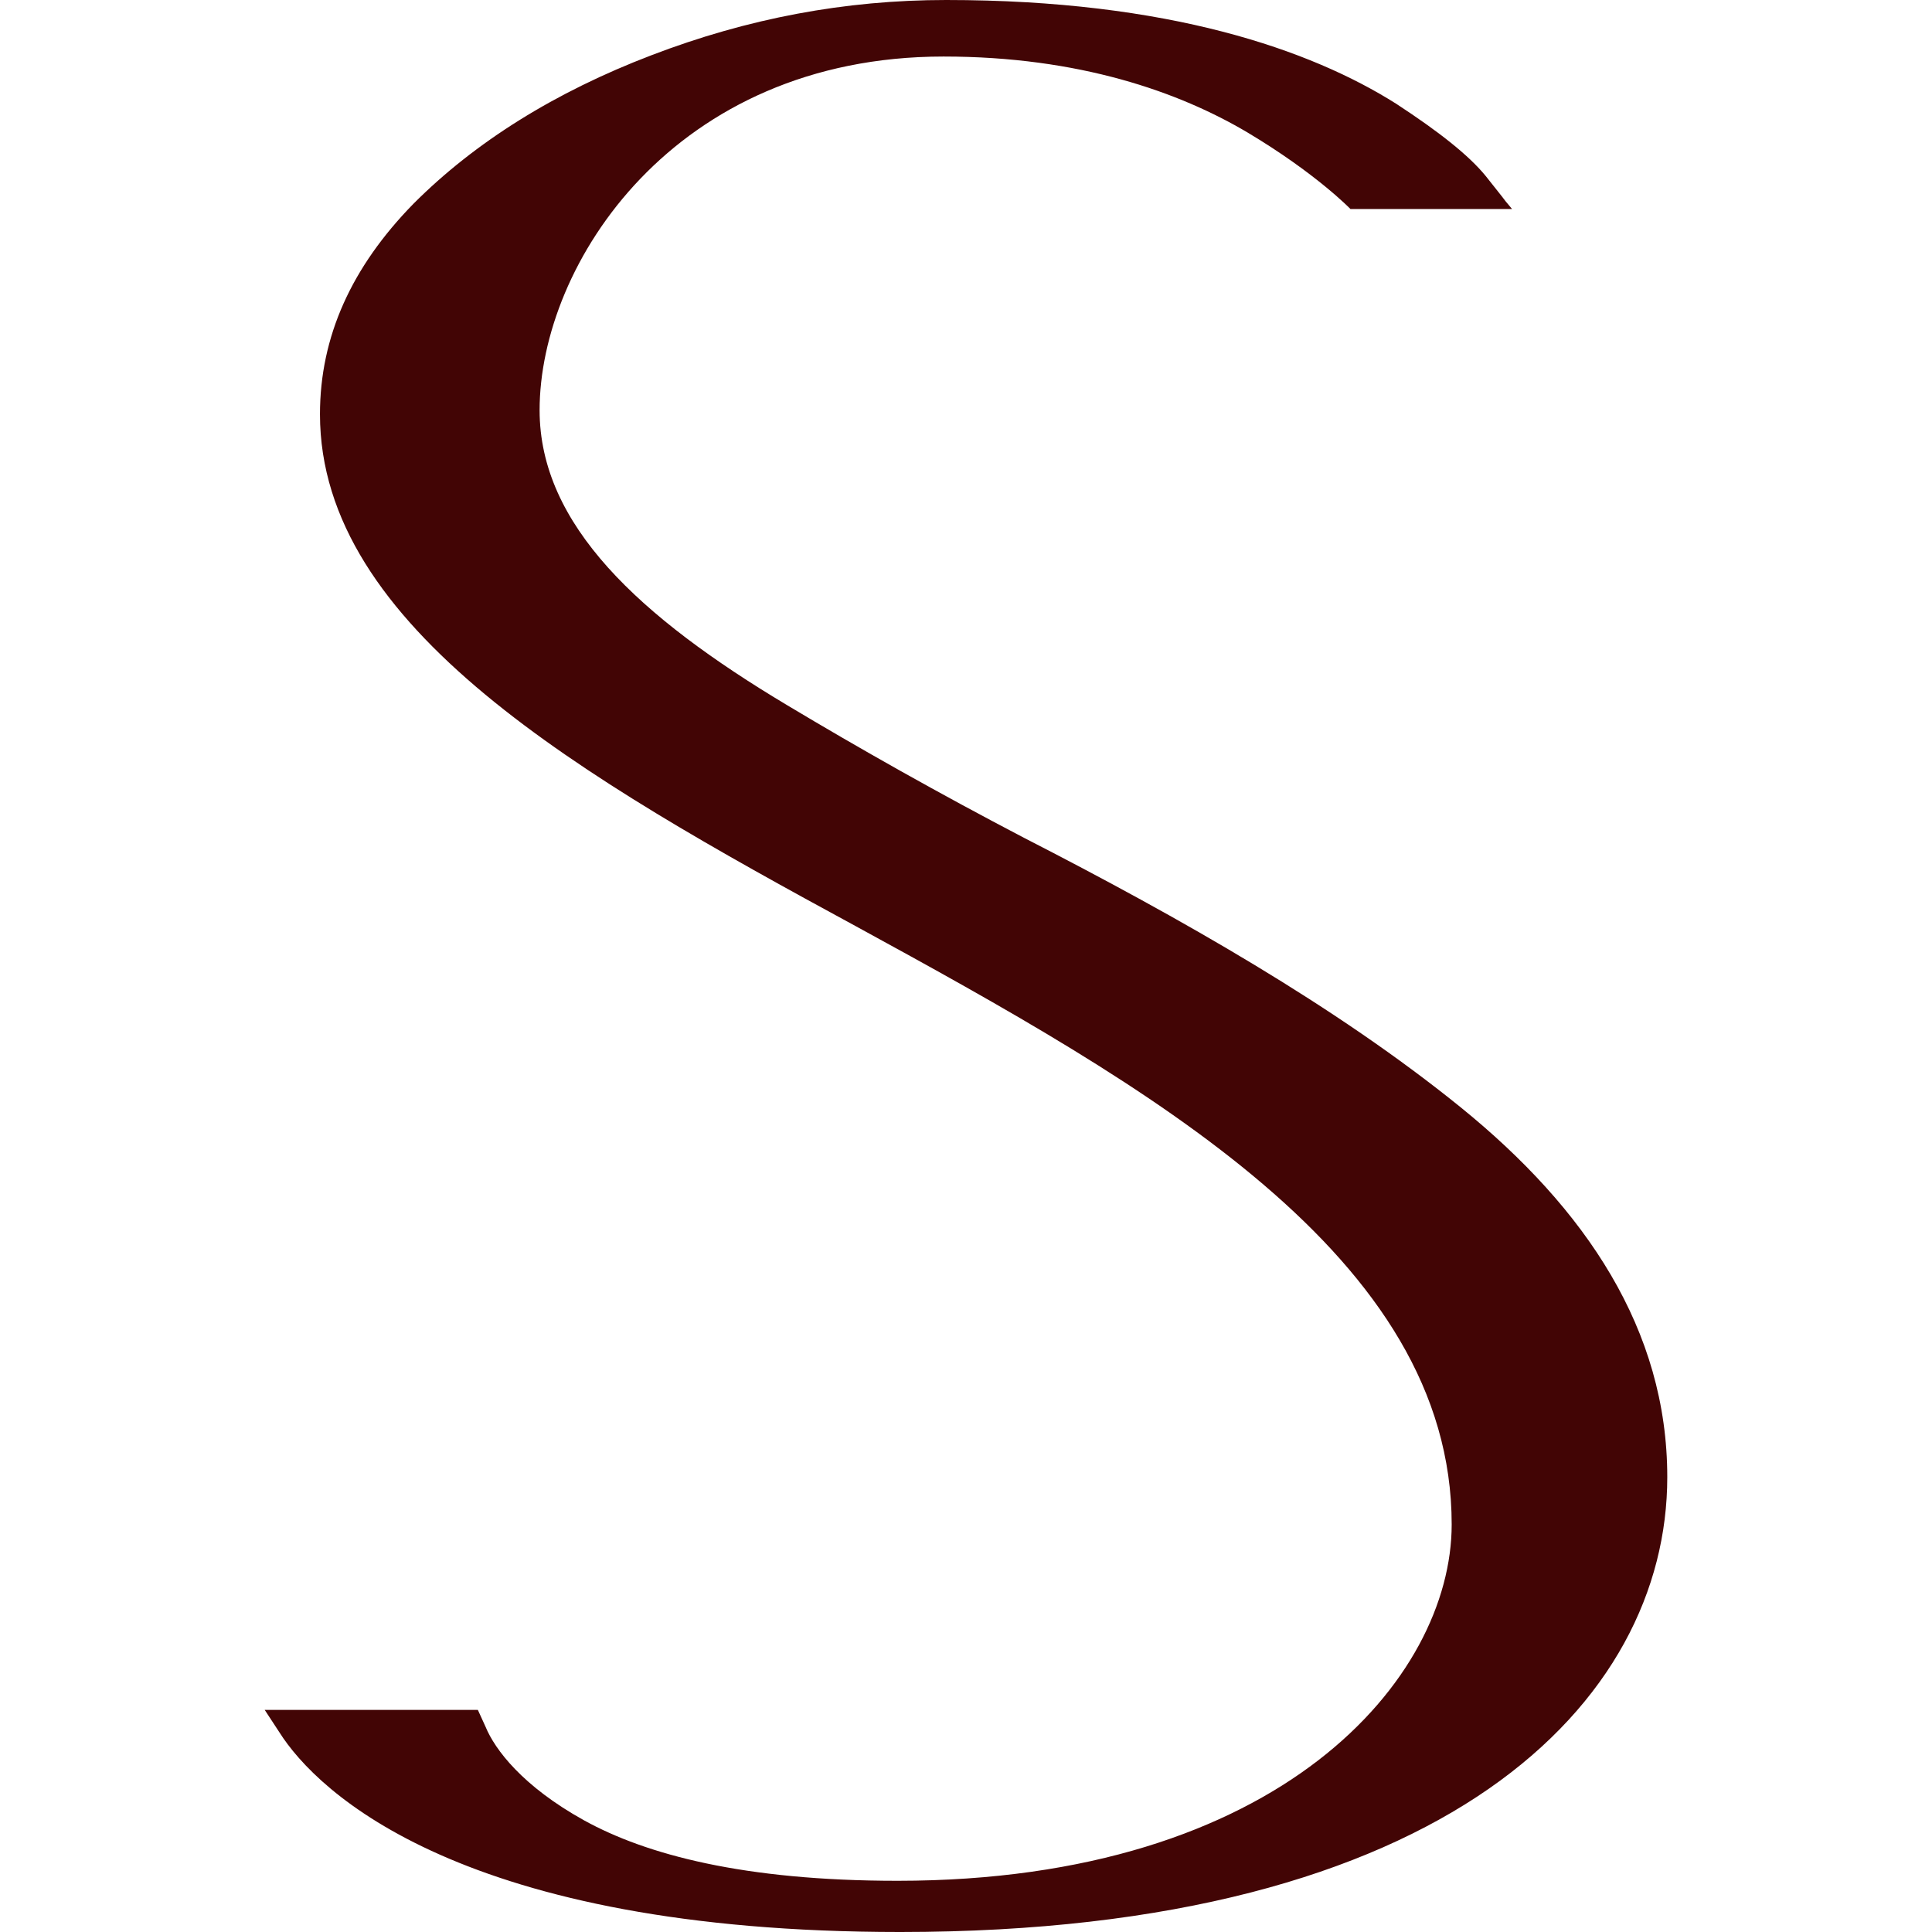
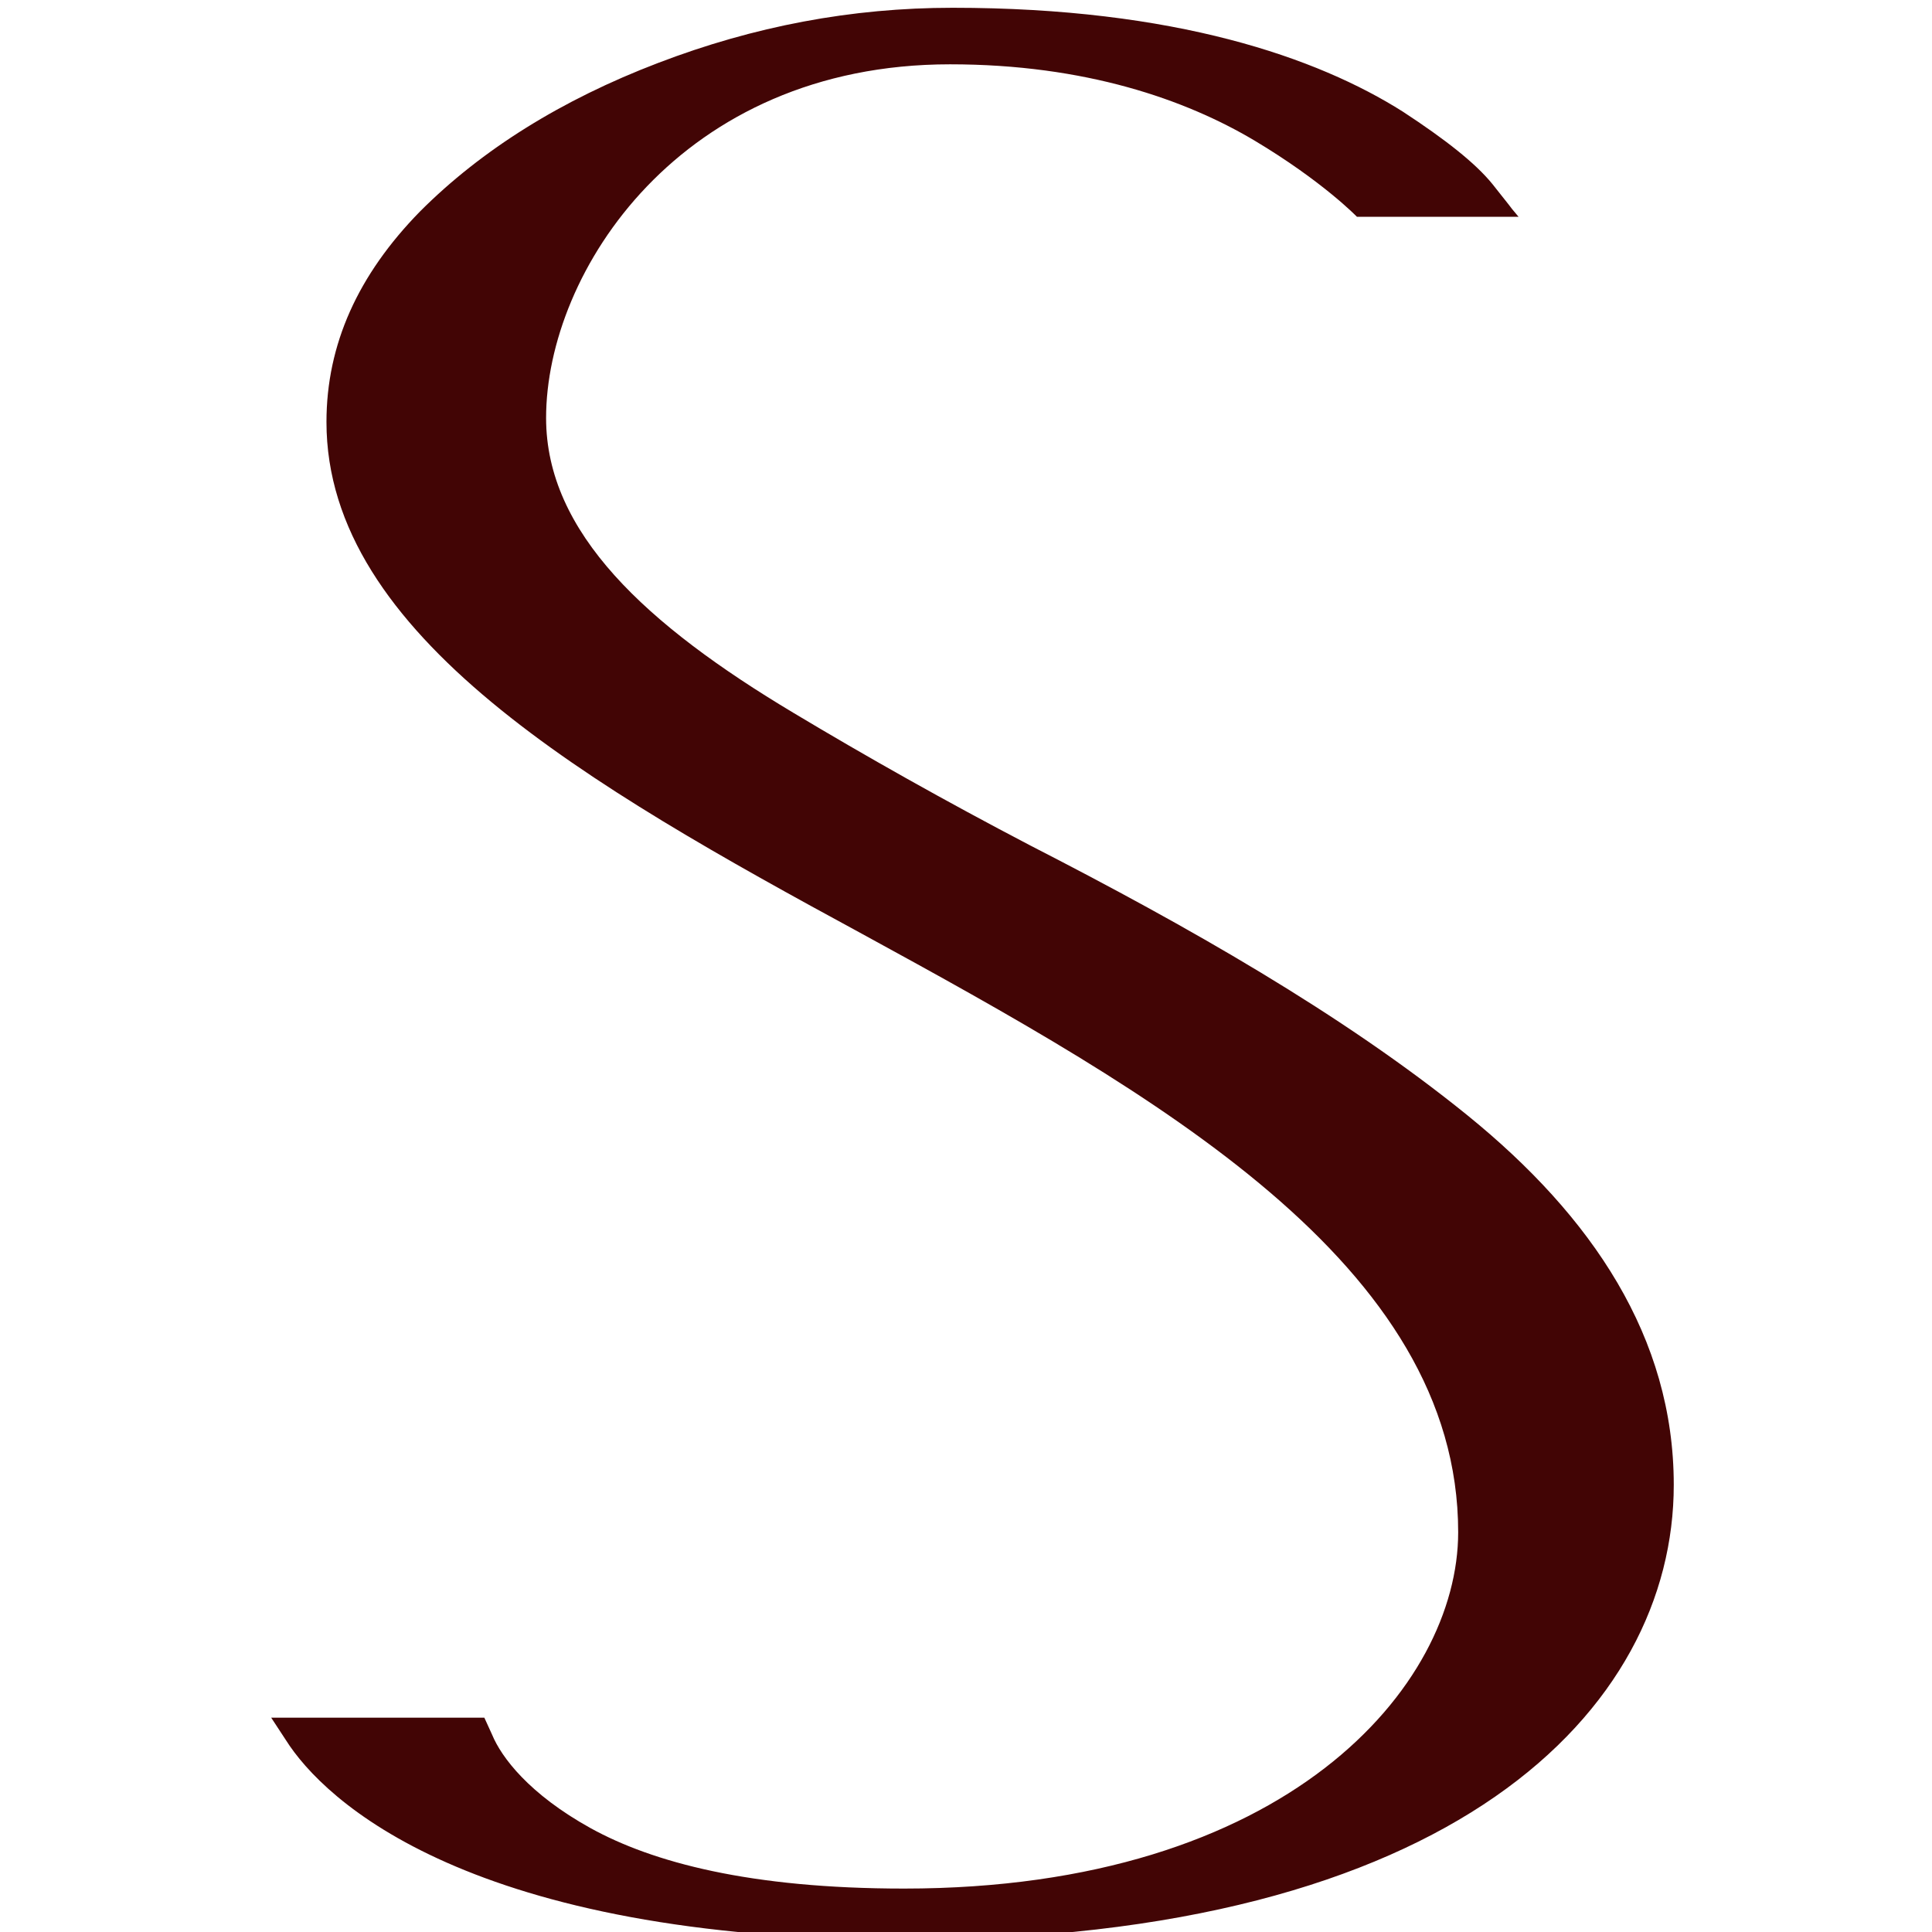
<svg xmlns="http://www.w3.org/2000/svg" version="1.1" width="2000px" height="2000px">
  <svg xml:space="preserve" width="2000px" height="2000px" version="1.1" style="shape-rendering:geometricPrecision; text-rendering:geometricPrecision; image-rendering:optimizeQuality; fill-rule:evenodd; clip-rule:evenodd" viewBox="0 0 2000 2000">
    <defs>
      <style type="text/css">
   
    .fil0 {fill:#420505;fill-rule:nonzero}
   
  </style>
    </defs>
    <g id="SvgjsG1003">
-       <path class="fil0" d="M1565.27 216.35l-6.72 -8.05c-3.97,-5.4 -10.91,-13.78 -20.39,-25.9 -17.74,-21.82 -48.82,-46.18 -92.58,-74.83 -88.5,-55.99 -235.74,-107.57 -466.08,-107.57 -104.81,0 -205.65,19.07 -305.17,57.2 -99.52,38.02 -182.51,89.71 -246.44,153.85 -63.92,65.36 -96.65,137.33 -96.65,217.78 0,220.64 270.79,375.93 554.36,529.79 303.85,165.97 617.18,341.65 617.18,619.49 0,159.26 -177.11,368.88 -573.65,368.88 -159.47,0 -260.42,-27.22 -324.35,-62.49 -63.92,-35.38 -92.46,-73.51 -102.05,-96.77l-8.05 -17.63 -220.64 0 15.1 23.04c39.56,62.71 190.33,206.86 642.75,206.86 565.49,0 794.07,-238.05 794.07,-470.93 0,-152.53 -84.42,-277.84 -213.7,-382.65 -129.39,-104.81 -290.07,-195.96 -452.3,-279.17 -88.61,-46.29 -170.39,-92.47 -245.23,-137.32 -152.75,-91.37 -256.13,-186.7 -256.13,-305.29 0,-151.1 138.98,-366.12 418.15,-366.12 140.4,0 244.11,36.7 314.98,78.8 70.87,42.32 106.24,79.03 106.24,79.03l167.3 0z" />
+       <path class="fil0" d="M1565.27 216.35c-3.97,-5.4 -10.91,-13.78 -20.39,-25.9 -17.74,-21.82 -48.82,-46.18 -92.58,-74.83 -88.5,-55.99 -235.74,-107.57 -466.08,-107.57 -104.81,0 -205.65,19.07 -305.17,57.2 -99.52,38.02 -182.51,89.71 -246.44,153.85 -63.92,65.36 -96.65,137.33 -96.65,217.78 0,220.64 270.79,375.93 554.36,529.79 303.85,165.97 617.18,341.65 617.18,619.49 0,159.26 -177.11,368.88 -573.65,368.88 -159.47,0 -260.42,-27.22 -324.35,-62.49 -63.92,-35.38 -92.46,-73.51 -102.05,-96.77l-8.05 -17.63 -220.64 0 15.1 23.04c39.56,62.71 190.33,206.86 642.75,206.86 565.49,0 794.07,-238.05 794.07,-470.93 0,-152.53 -84.42,-277.84 -213.7,-382.65 -129.39,-104.81 -290.07,-195.96 -452.3,-279.17 -88.61,-46.29 -170.39,-92.47 -245.23,-137.32 -152.75,-91.37 -256.13,-186.7 -256.13,-305.29 0,-151.1 138.98,-366.12 418.15,-366.12 140.4,0 244.11,36.7 314.98,78.8 70.87,42.32 106.24,79.03 106.24,79.03l167.3 0z" />
    </g>
  </svg>
  <style>@media (prefers-color-scheme: light) { :root { filter: none; } }
@media (prefers-color-scheme: dark) { :root { filter: none; } }
</style>
</svg>